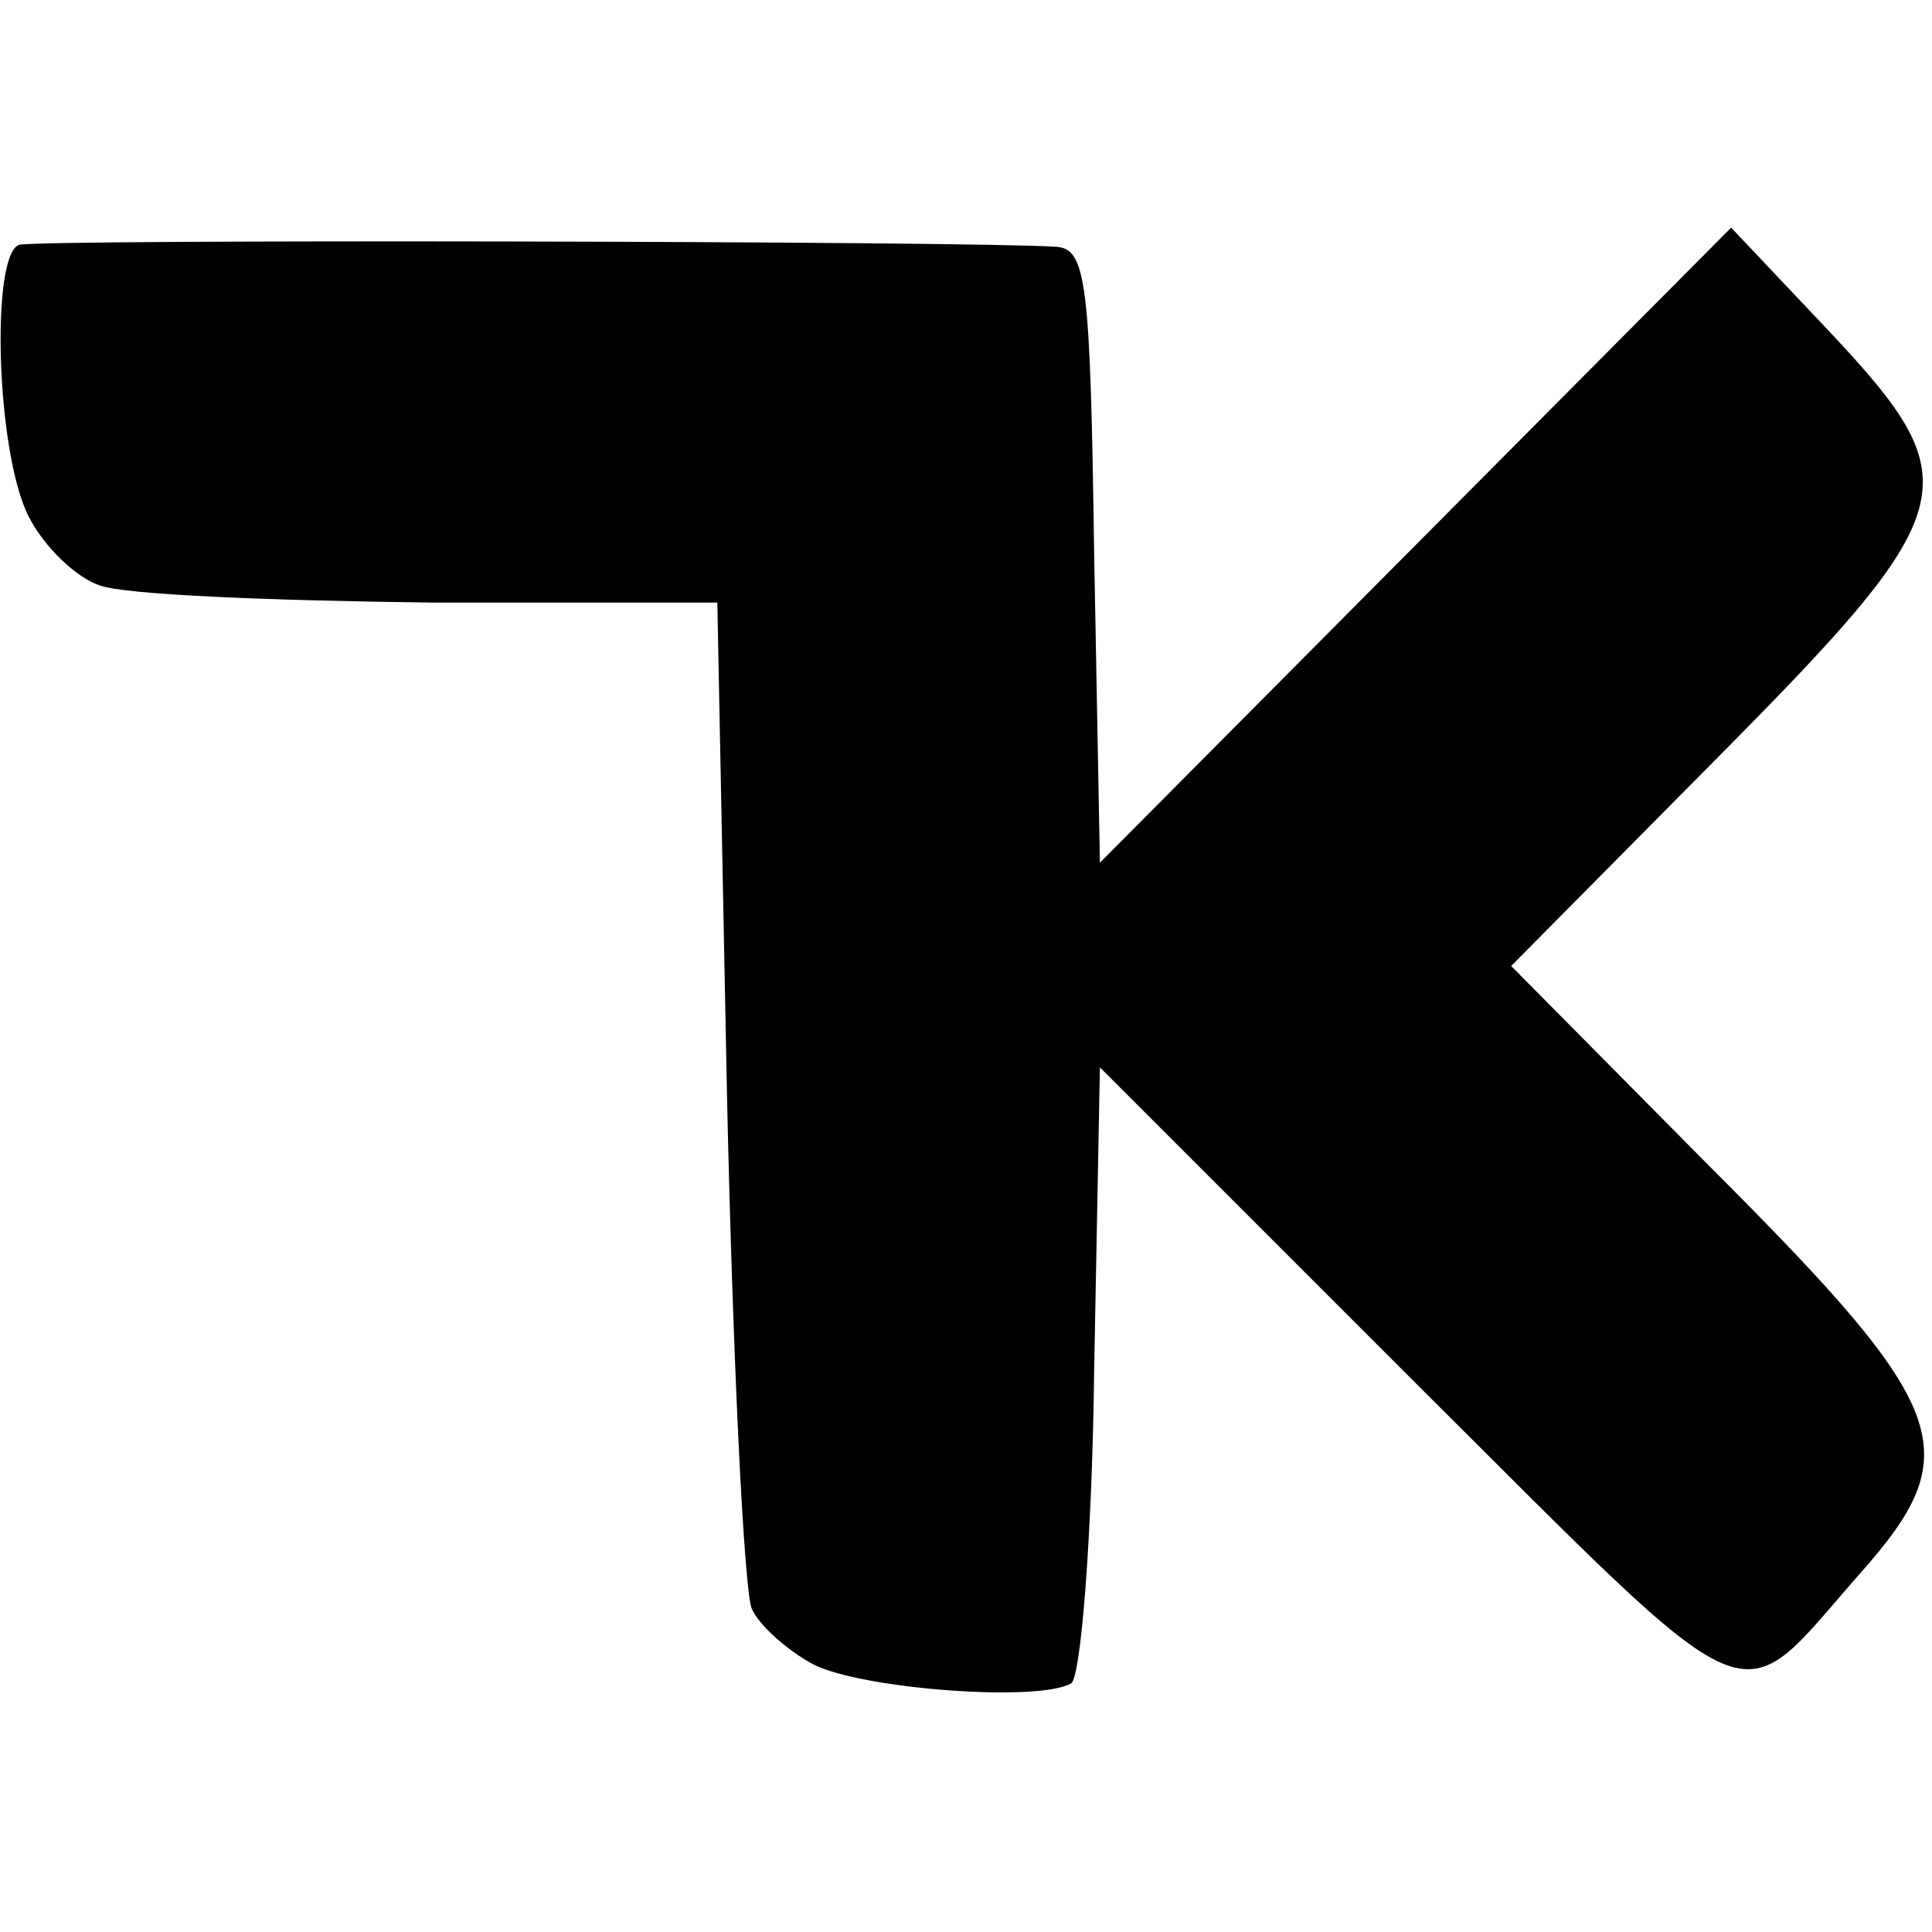
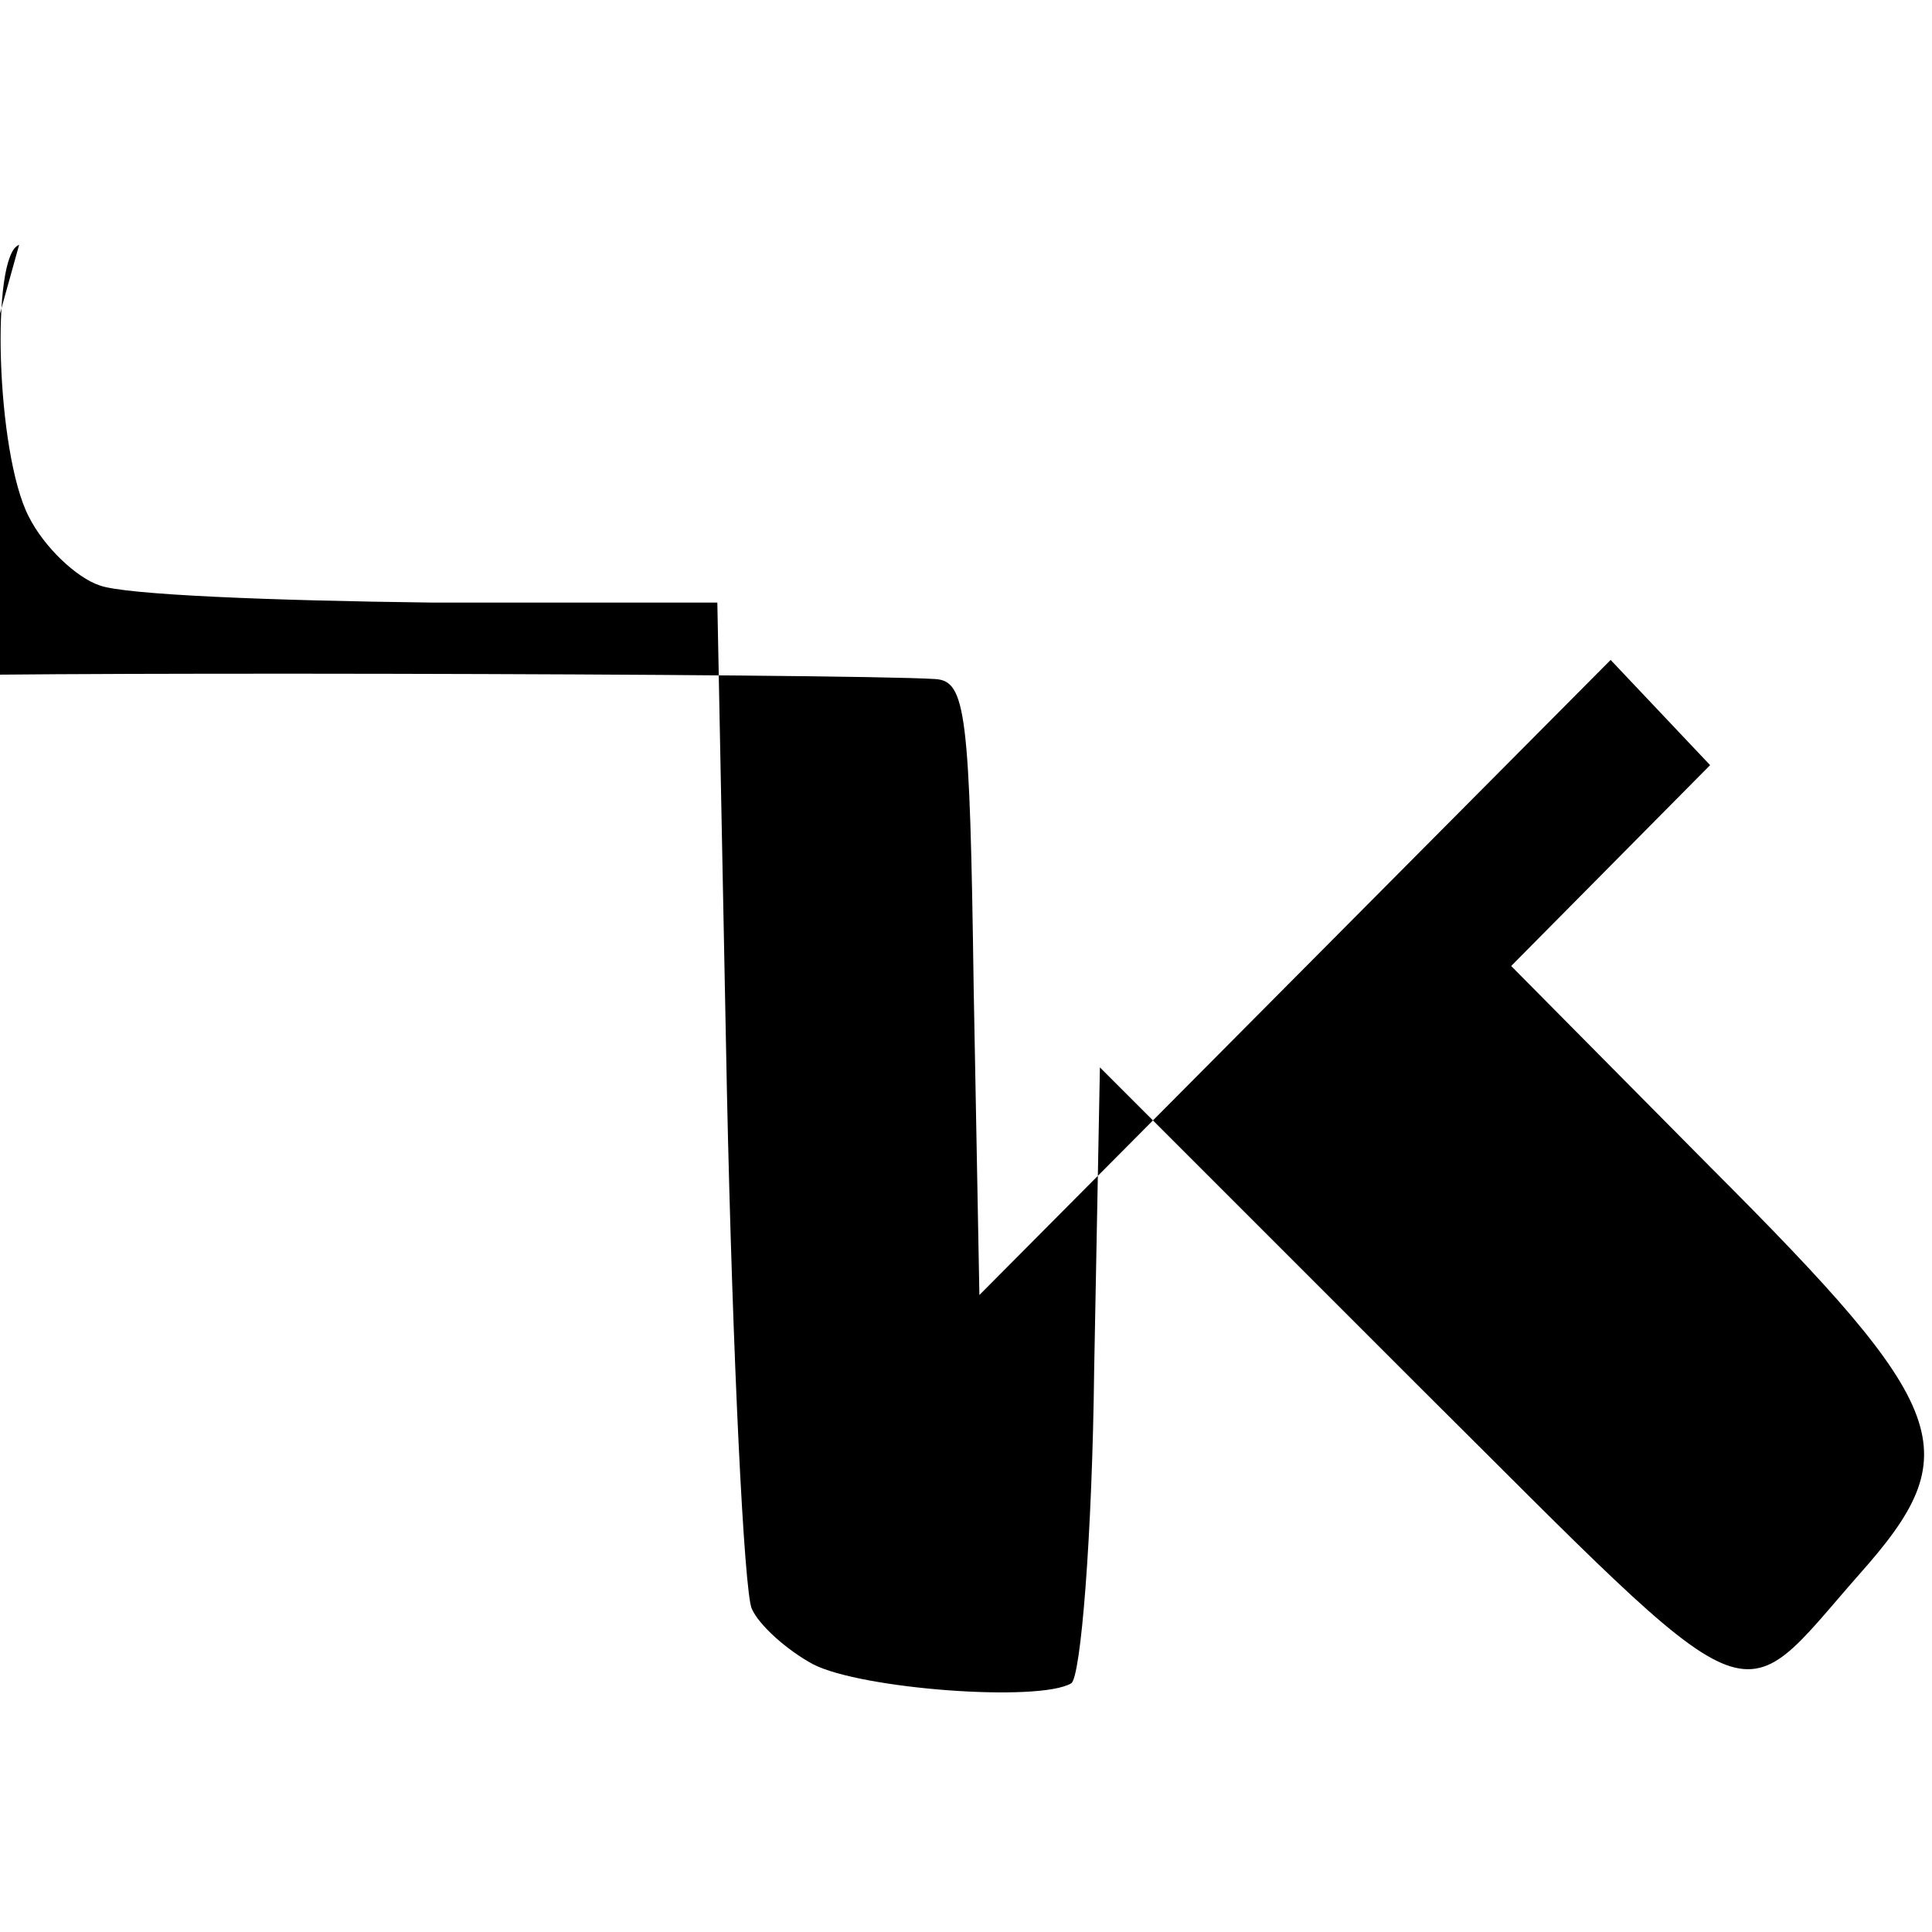
<svg xmlns="http://www.w3.org/2000/svg" version="1.0" width="101pt" height="101pt" viewBox="0 0 101 101" preserveAspectRatio="xMidYMid meet">
  <g transform="translate(0,101) scale(0.1,-0.1)" fill="#000000" stroke="none">
-     <path d="M10 882 c-15 -5 -12 -109 5 -142 8 -16 25 -32 37 -36 13 -5 91 -8 173 -9 l150 0 5 -255 c3 -140 9 -262 13 -271 4 -9 19 -22 32 -29 25 -13 118 -20 135 -10 5 3 11 77 12 164 l3 158 165 -165 c183 -182 166 -175 232 -100 57 64 49 86 -78 213 l-104 105 104 105 c133 134 137 147 63 226 l-52 55 -165 -166 -165 -166 -3 161 c-2 143 -4 160 -20 161 -45 3 -533 4 -542 1z" />
+     <path d="M10 882 c-15 -5 -12 -109 5 -142 8 -16 25 -32 37 -36 13 -5 91 -8 173 -9 l150 0 5 -255 c3 -140 9 -262 13 -271 4 -9 19 -22 32 -29 25 -13 118 -20 135 -10 5 3 11 77 12 164 l3 158 165 -165 c183 -182 166 -175 232 -100 57 64 49 86 -78 213 l-104 105 104 105 l-52 55 -165 -166 -165 -166 -3 161 c-2 143 -4 160 -20 161 -45 3 -533 4 -542 1z" />
  </g>
</svg>